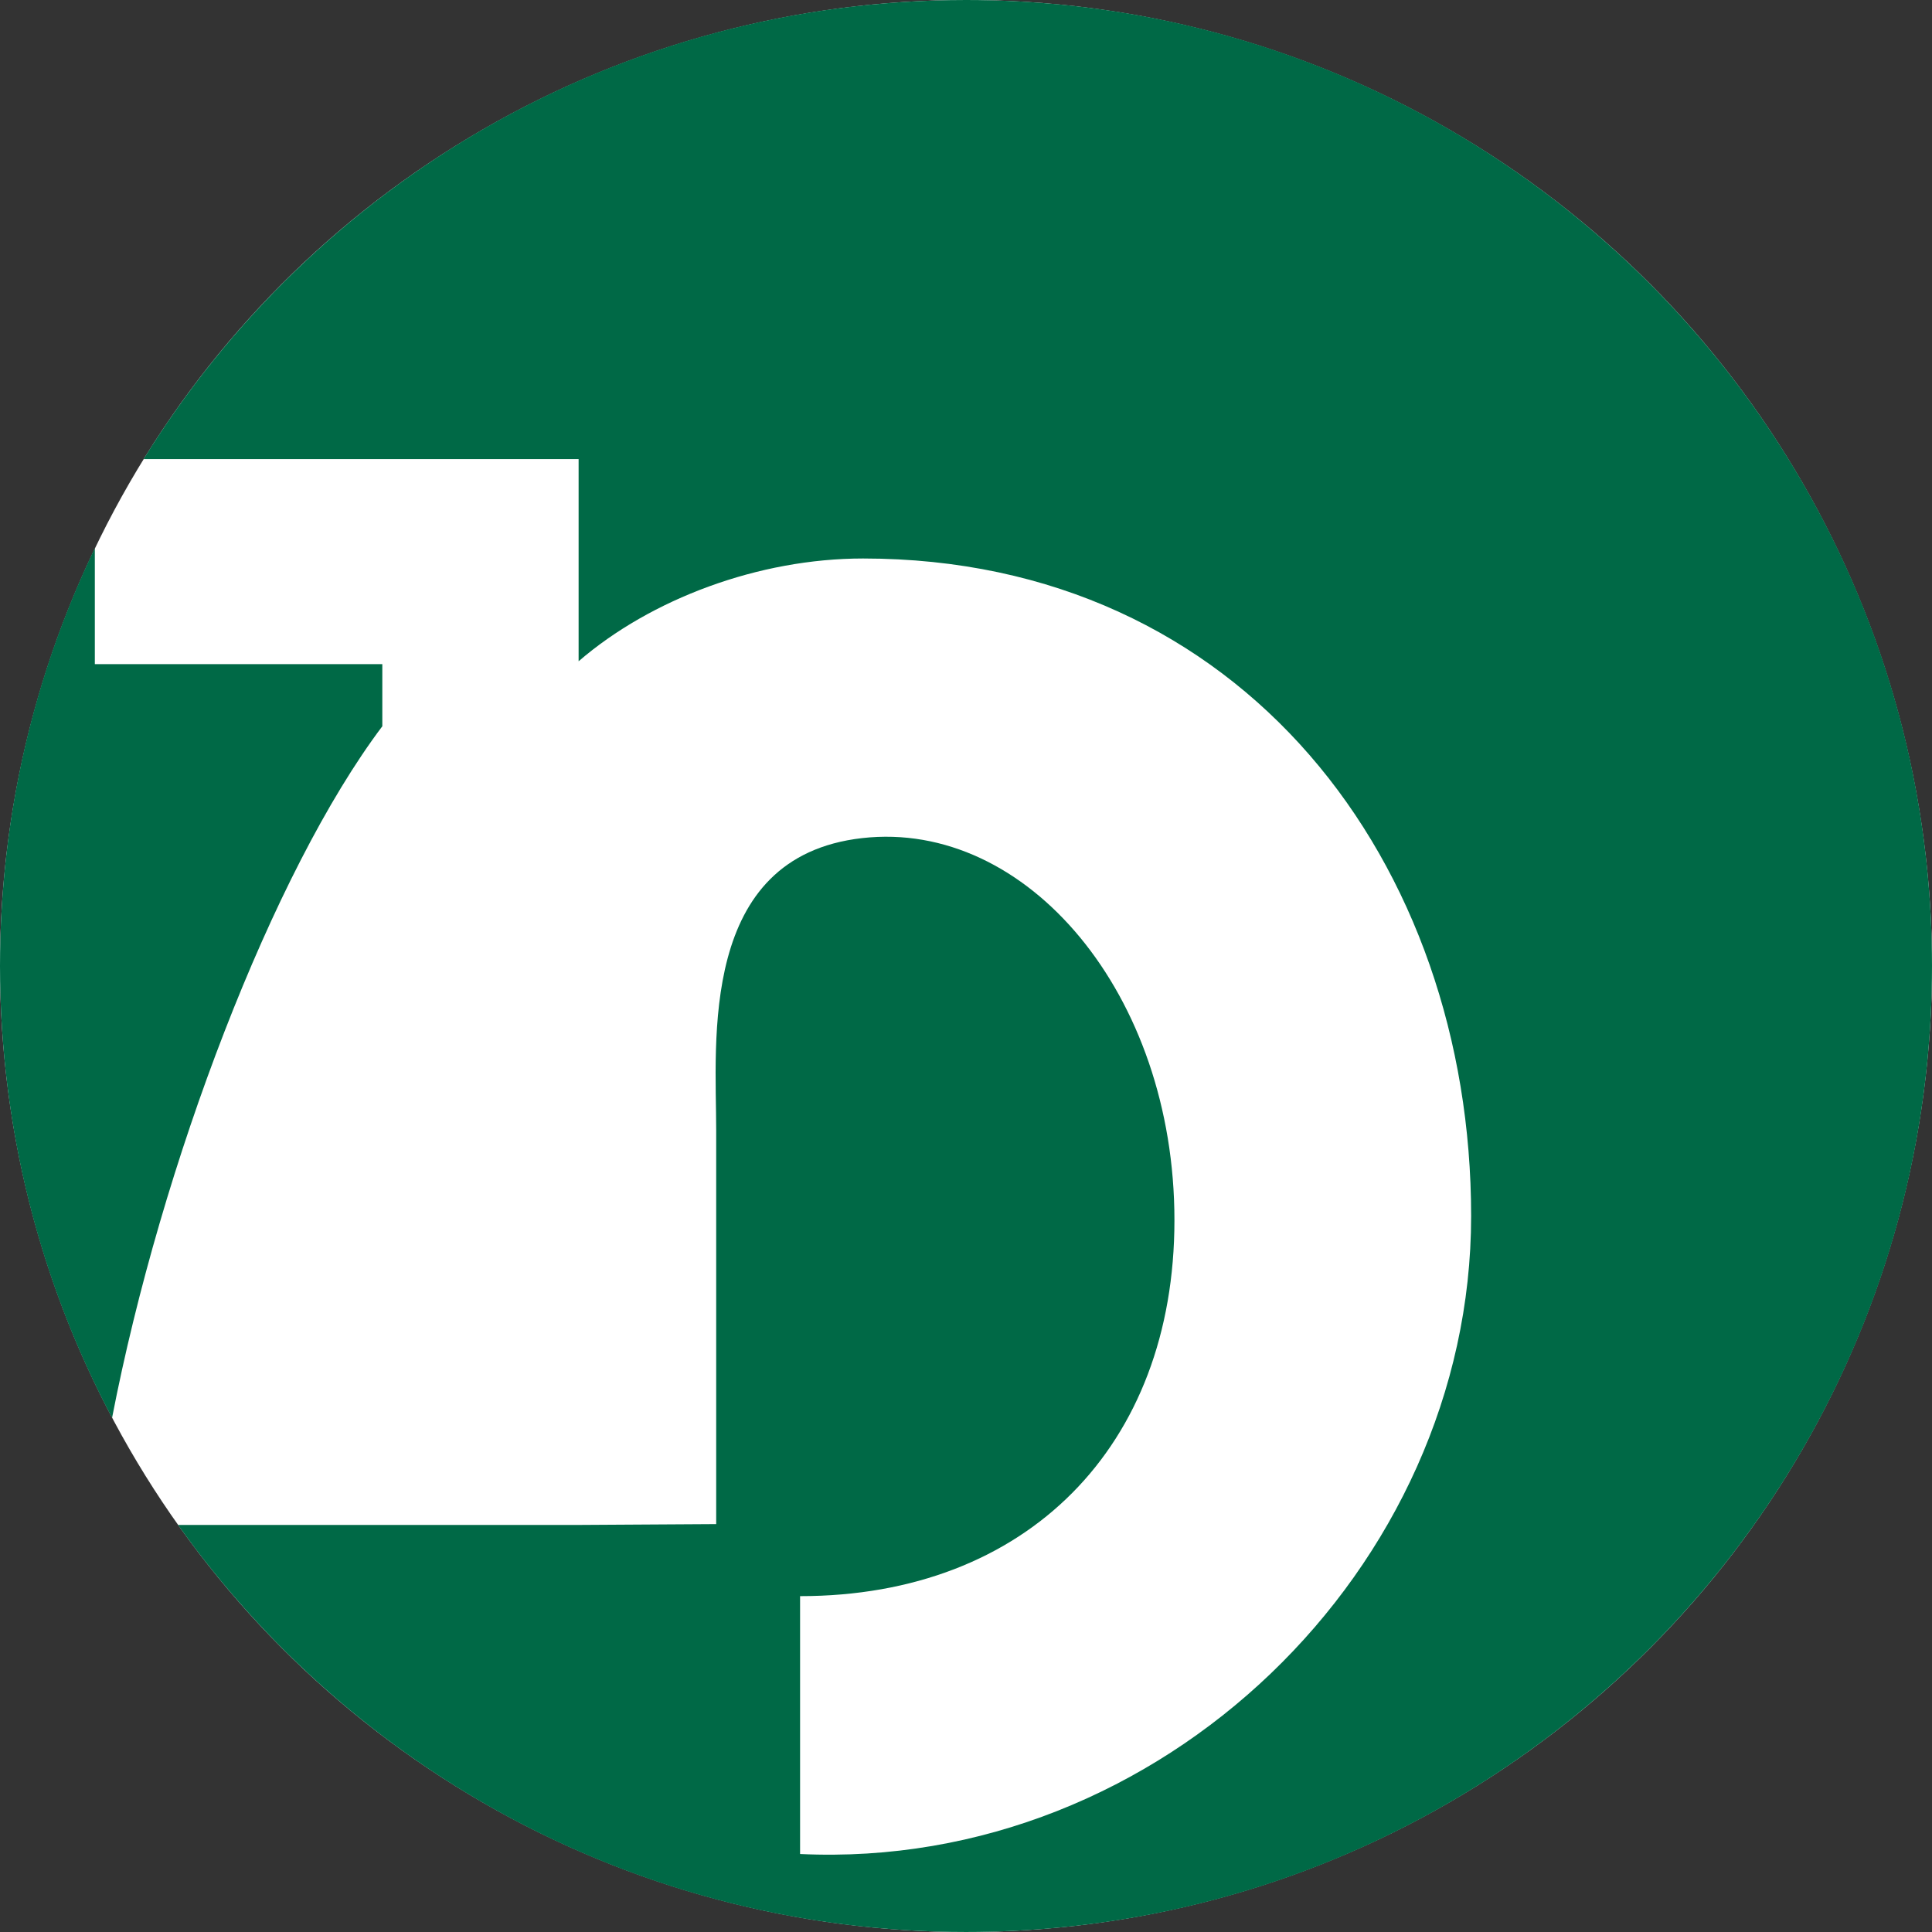
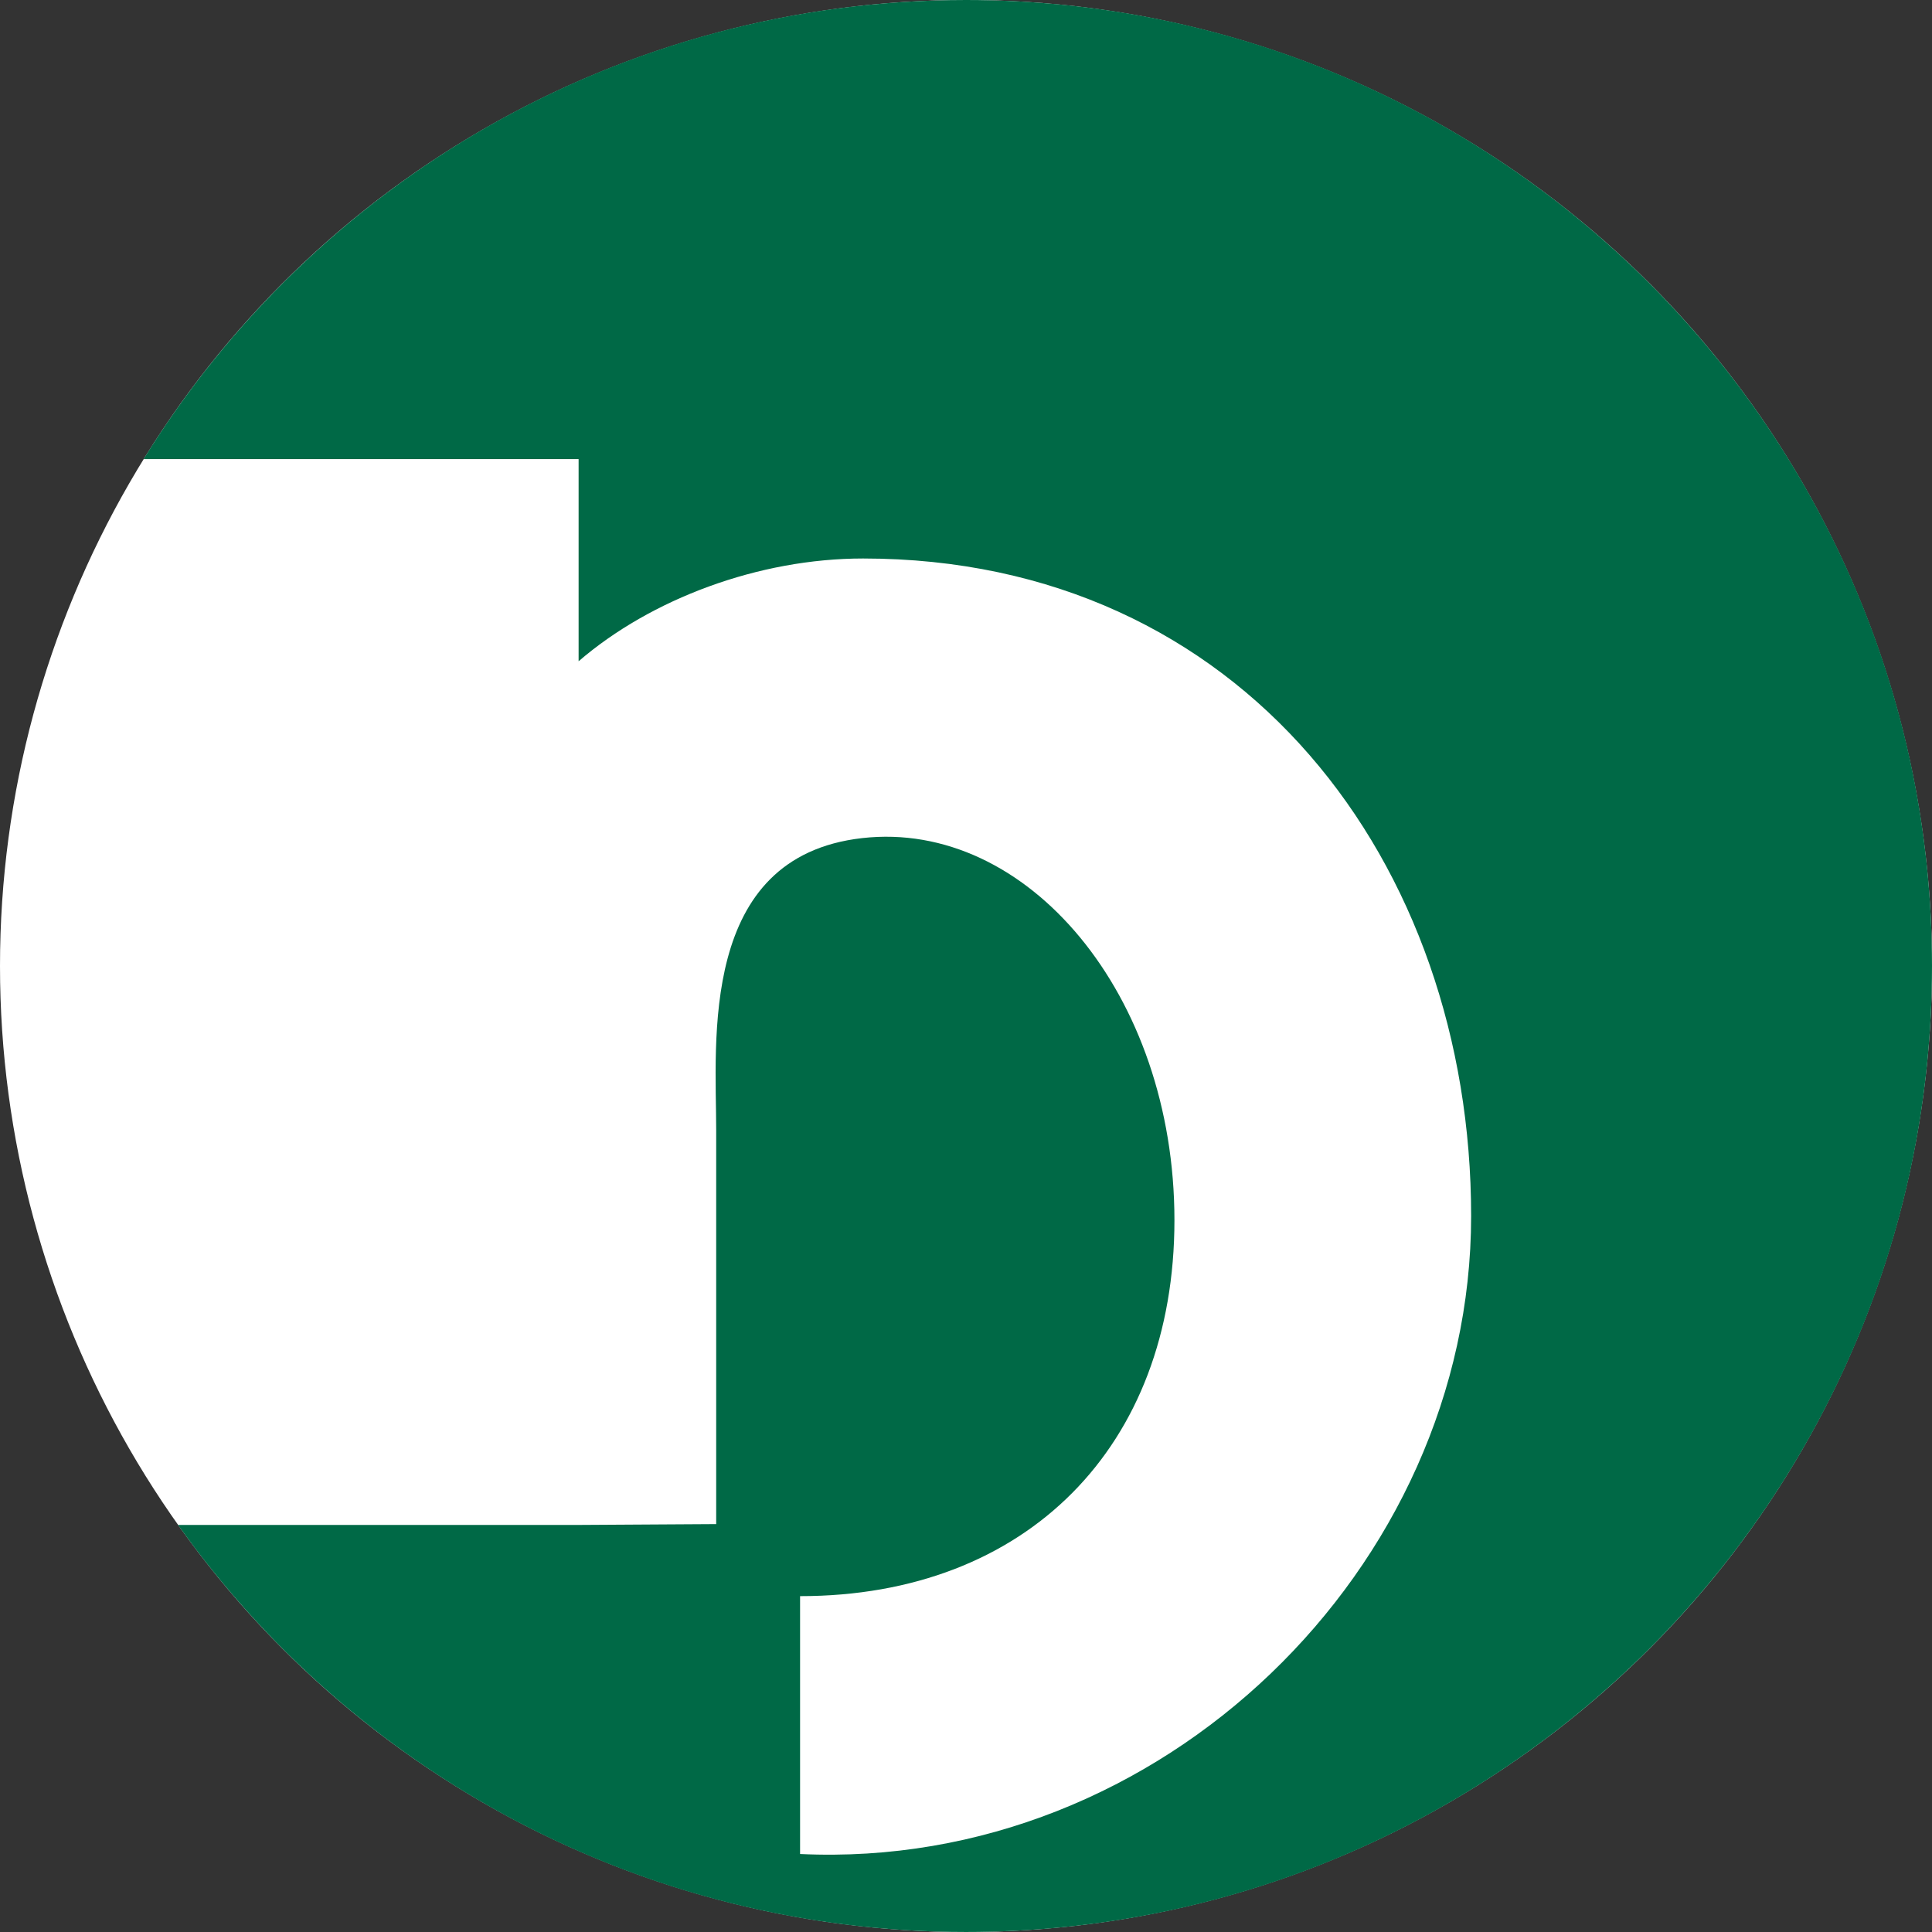
<svg xmlns="http://www.w3.org/2000/svg" id="_レイヤー_2" data-name="レイヤー 2" viewBox="0 0 226.772 226.772">
  <rect x="0" y="0" width="226.772" height="226.772" fill="#333333" stroke="none" />
  <defs>
    <style>
      .cls-1 {
        fill: #006946;
      }

      .cls-1, .cls-2 {
        stroke-width: 0px;
      }

      .cls-2 {
        fill: #fff;
      }
    </style>
  </defs>
  <g id="_レイヤー_1-2" data-name="レイヤー 1">
    <g>
      <circle class="cls-2" cx="113.386" cy="113.386" r="113.386" />
      <g>
-         <path class="cls-1" d="M44.875,85.246v-7.293H11.132v-13.62C3.998,79.177,0,95.814,0,113.386c0,19.164,4.761,37.213,13.154,53.04,5.775-29.813,18.865-64.105,31.721-81.18Z" />
        <path class="cls-1" d="M113.386,0C72.588,0,36.829,21.551,16.856,53.885h51.06v23.732c8.491-7.322,21.144-12.063,33.389-12.063,44.609,0,71.372,35.82,71.372,77.178s-36.466,76.891-78.766,74.885v-30.267c26.606,0,43.941-17.597,43.941-44.124s-17.321-47.041-36.648-44.853c-19.249,2.179-17.139,23.94-17.139,34.278v46.243l-16.149.098H20.898c20.548,28.914,54.315,47.779,92.488,47.779,62.621,0,113.386-50.765,113.386-113.386S176.007,0,113.386,0Z" />
      </g>
    </g>
  </g>
</svg>